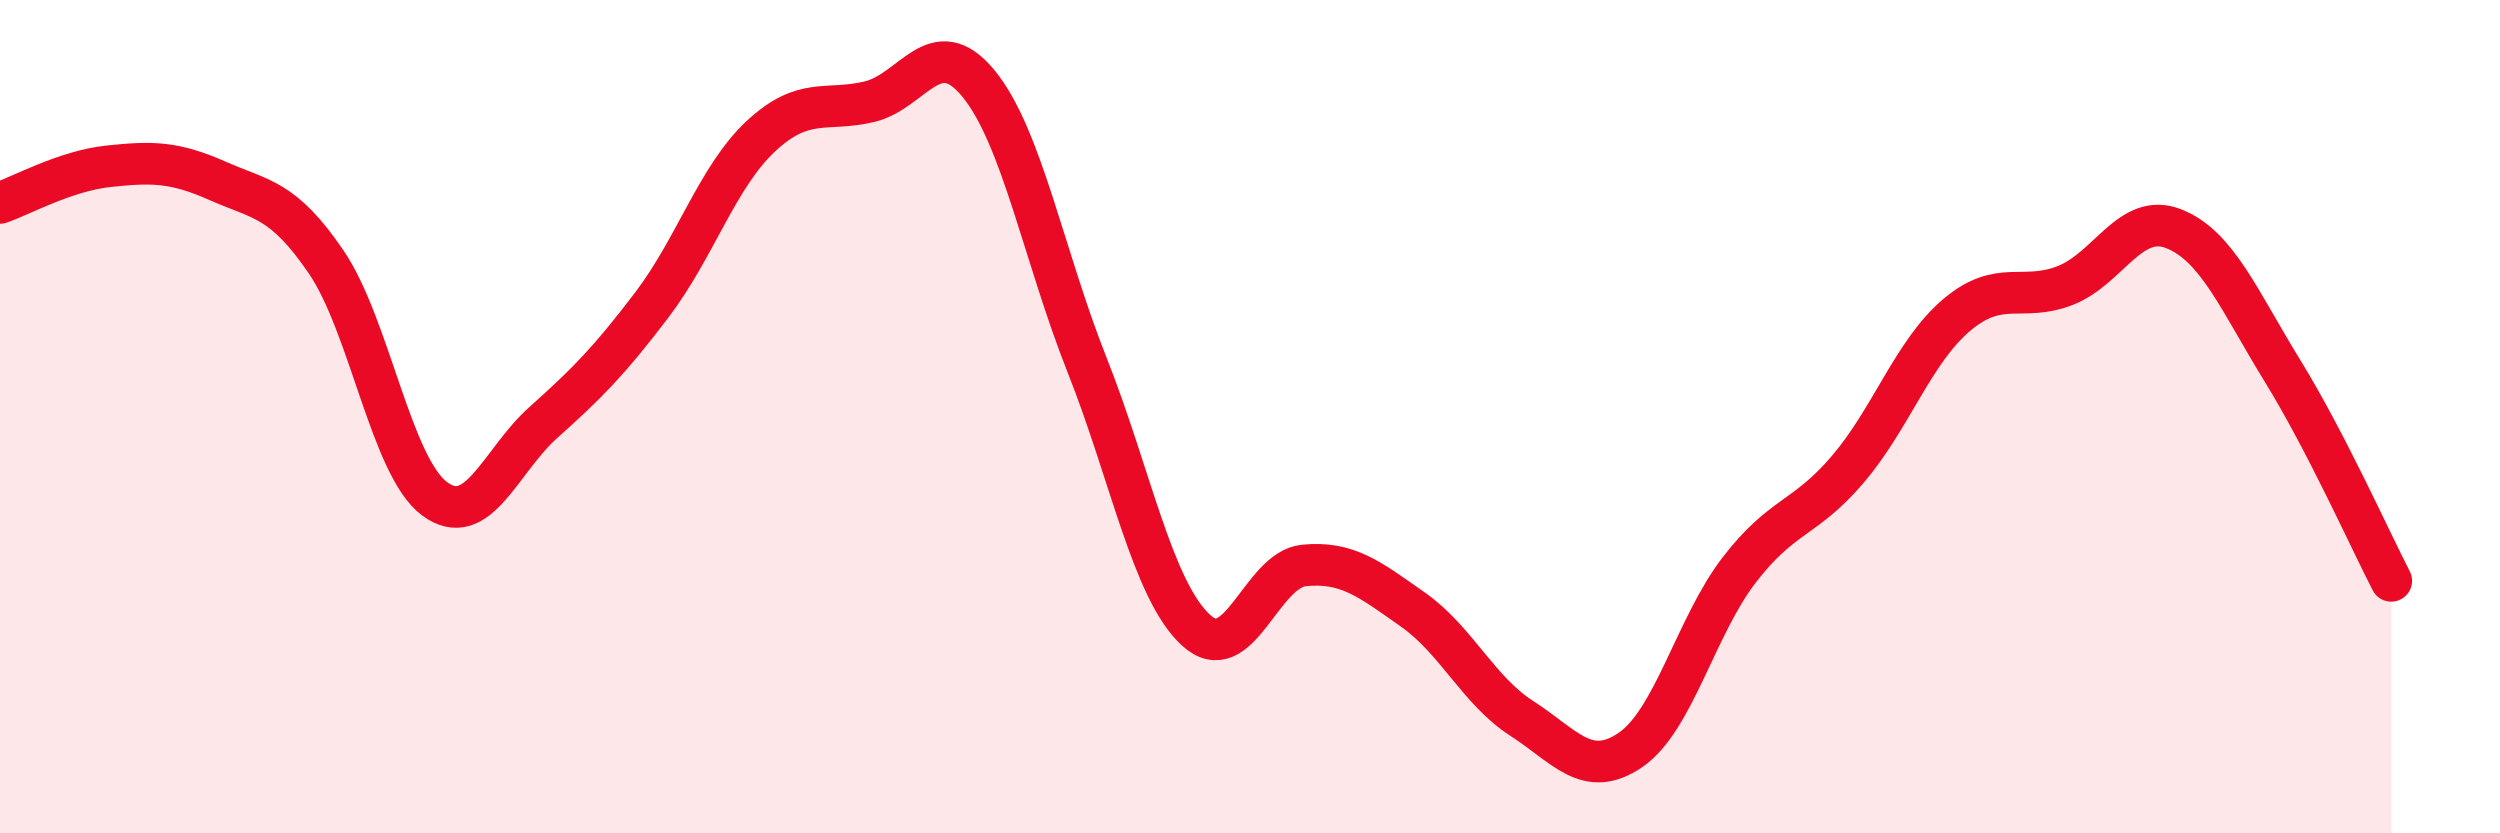
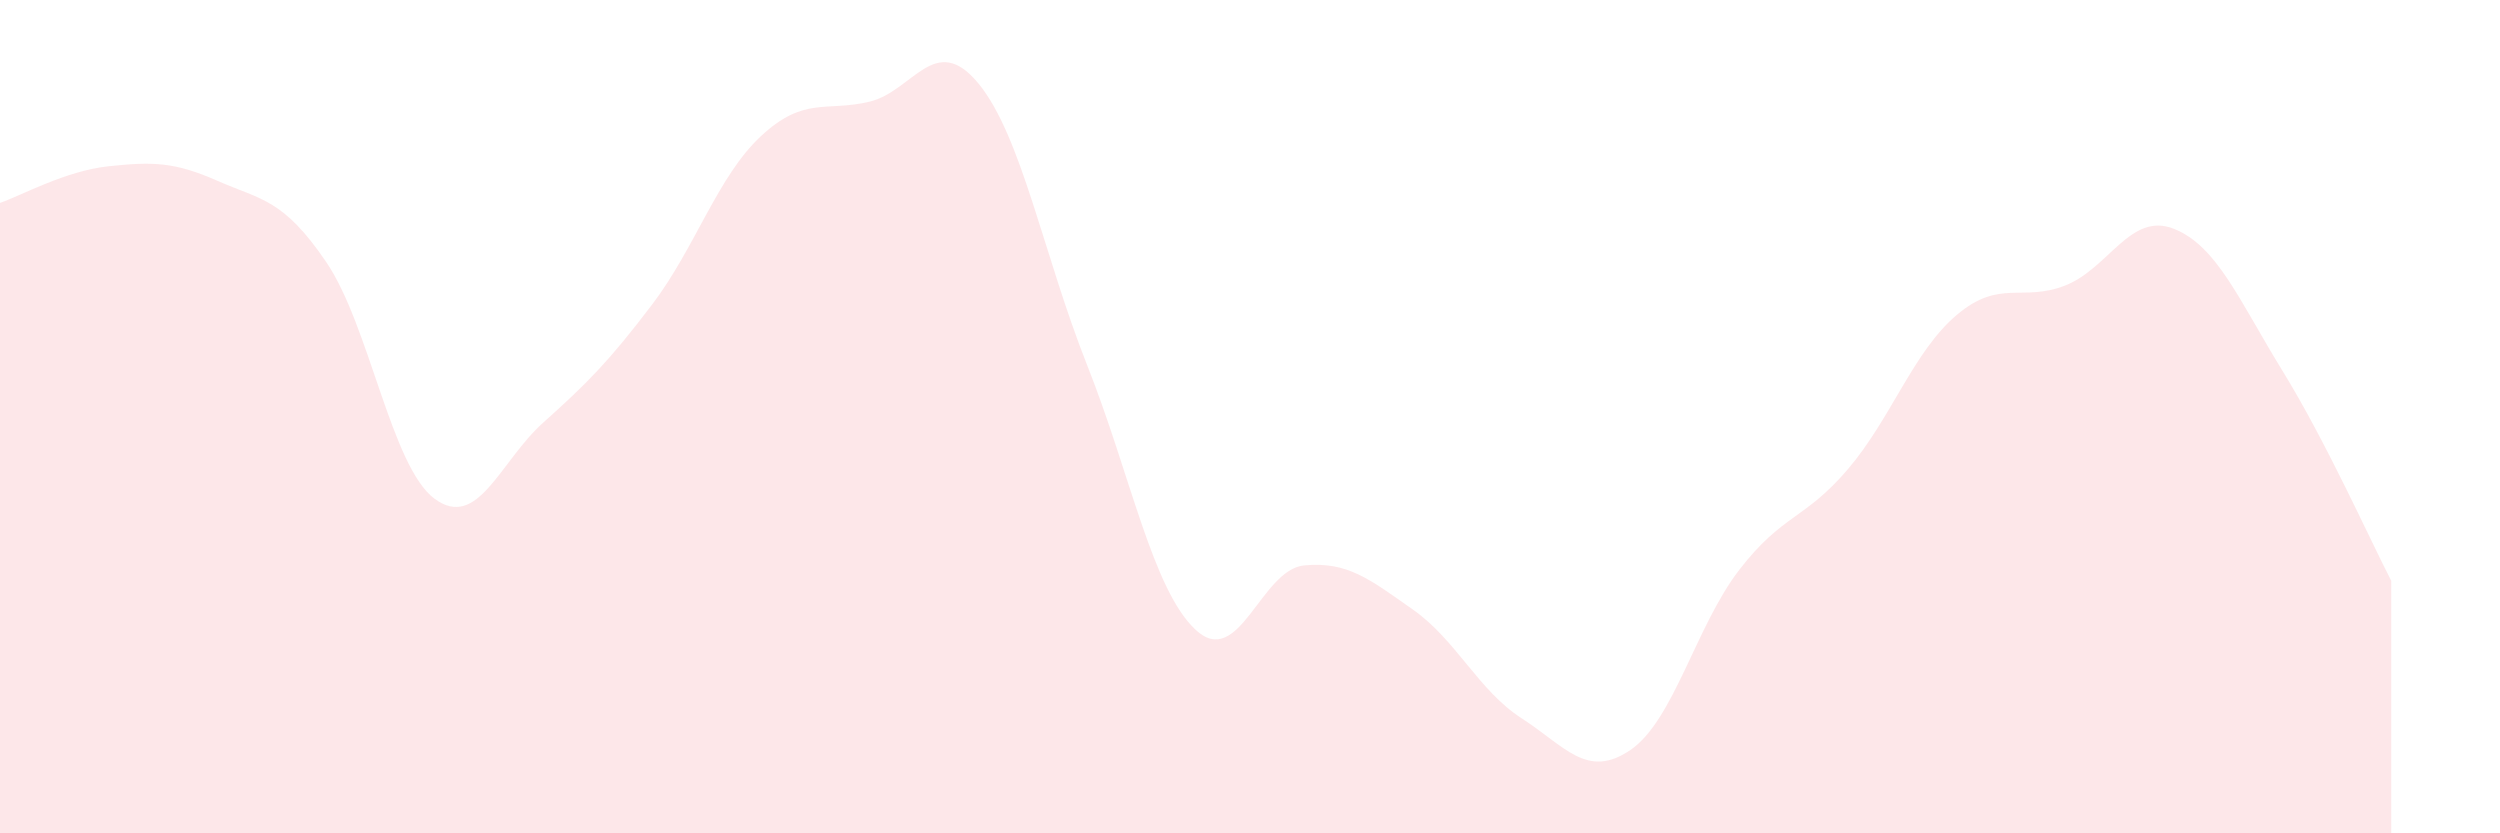
<svg xmlns="http://www.w3.org/2000/svg" width="60" height="20" viewBox="0 0 60 20">
  <path d="M 0,4.87 C 0.52,4.69 1.57,4.1 2.61,3.99 C 3.65,3.88 4.18,3.88 5.22,4.34 C 6.26,4.8 6.79,4.76 7.83,6.29 C 8.87,7.82 9.39,11.2 10.43,11.97 C 11.47,12.74 12,11.07 13.04,10.14 C 14.08,9.21 14.61,8.68 15.65,7.31 C 16.69,5.94 17.22,4.24 18.26,3.27 C 19.3,2.3 19.83,2.69 20.87,2.44 C 21.91,2.19 22.44,0.74 23.48,2 C 24.52,3.26 25.05,6.14 26.09,8.76 C 27.13,11.38 27.66,14.16 28.7,15.12 C 29.74,16.08 30.26,13.67 31.3,13.57 C 32.34,13.47 32.87,13.9 33.91,14.63 C 34.95,15.36 35.48,16.57 36.52,17.24 C 37.56,17.91 38.09,18.71 39.13,18 C 40.17,17.29 40.7,15.03 41.74,13.68 C 42.78,12.33 43.31,12.48 44.35,11.26 C 45.39,10.04 45.92,8.44 46.96,7.56 C 48,6.68 48.53,7.26 49.57,6.85 C 50.61,6.44 51.13,5.08 52.17,5.49 C 53.21,5.9 53.74,7.21 54.78,8.9 C 55.82,10.59 56.87,12.93 57.39,13.94L57.39 20L0 20Z" fill="#EB0A25" opacity="0.1" stroke-linecap="round" stroke-linejoin="round" />
-   <path d="M 0,4.87 C 0.52,4.69 1.57,4.1 2.61,3.99 C 3.65,3.88 4.18,3.88 5.22,4.34 C 6.26,4.8 6.79,4.76 7.83,6.29 C 8.87,7.82 9.39,11.2 10.43,11.97 C 11.47,12.74 12,11.07 13.04,10.14 C 14.08,9.21 14.61,8.68 15.65,7.31 C 16.69,5.94 17.22,4.24 18.26,3.27 C 19.3,2.3 19.83,2.69 20.87,2.44 C 21.91,2.19 22.44,0.74 23.48,2 C 24.52,3.26 25.05,6.14 26.09,8.76 C 27.13,11.38 27.66,14.16 28.7,15.12 C 29.74,16.08 30.26,13.67 31.3,13.57 C 32.34,13.47 32.87,13.9 33.91,14.63 C 34.95,15.36 35.48,16.57 36.52,17.24 C 37.56,17.91 38.09,18.71 39.13,18 C 40.17,17.29 40.7,15.03 41.74,13.68 C 42.78,12.33 43.31,12.48 44.35,11.26 C 45.39,10.04 45.92,8.44 46.96,7.56 C 48,6.68 48.53,7.26 49.57,6.85 C 50.61,6.44 51.13,5.08 52.17,5.49 C 53.21,5.9 53.74,7.21 54.78,8.9 C 55.82,10.59 56.87,12.93 57.39,13.94" stroke="#EB0A25" stroke-width="1" fill="none" stroke-linecap="round" stroke-linejoin="round" />
</svg>